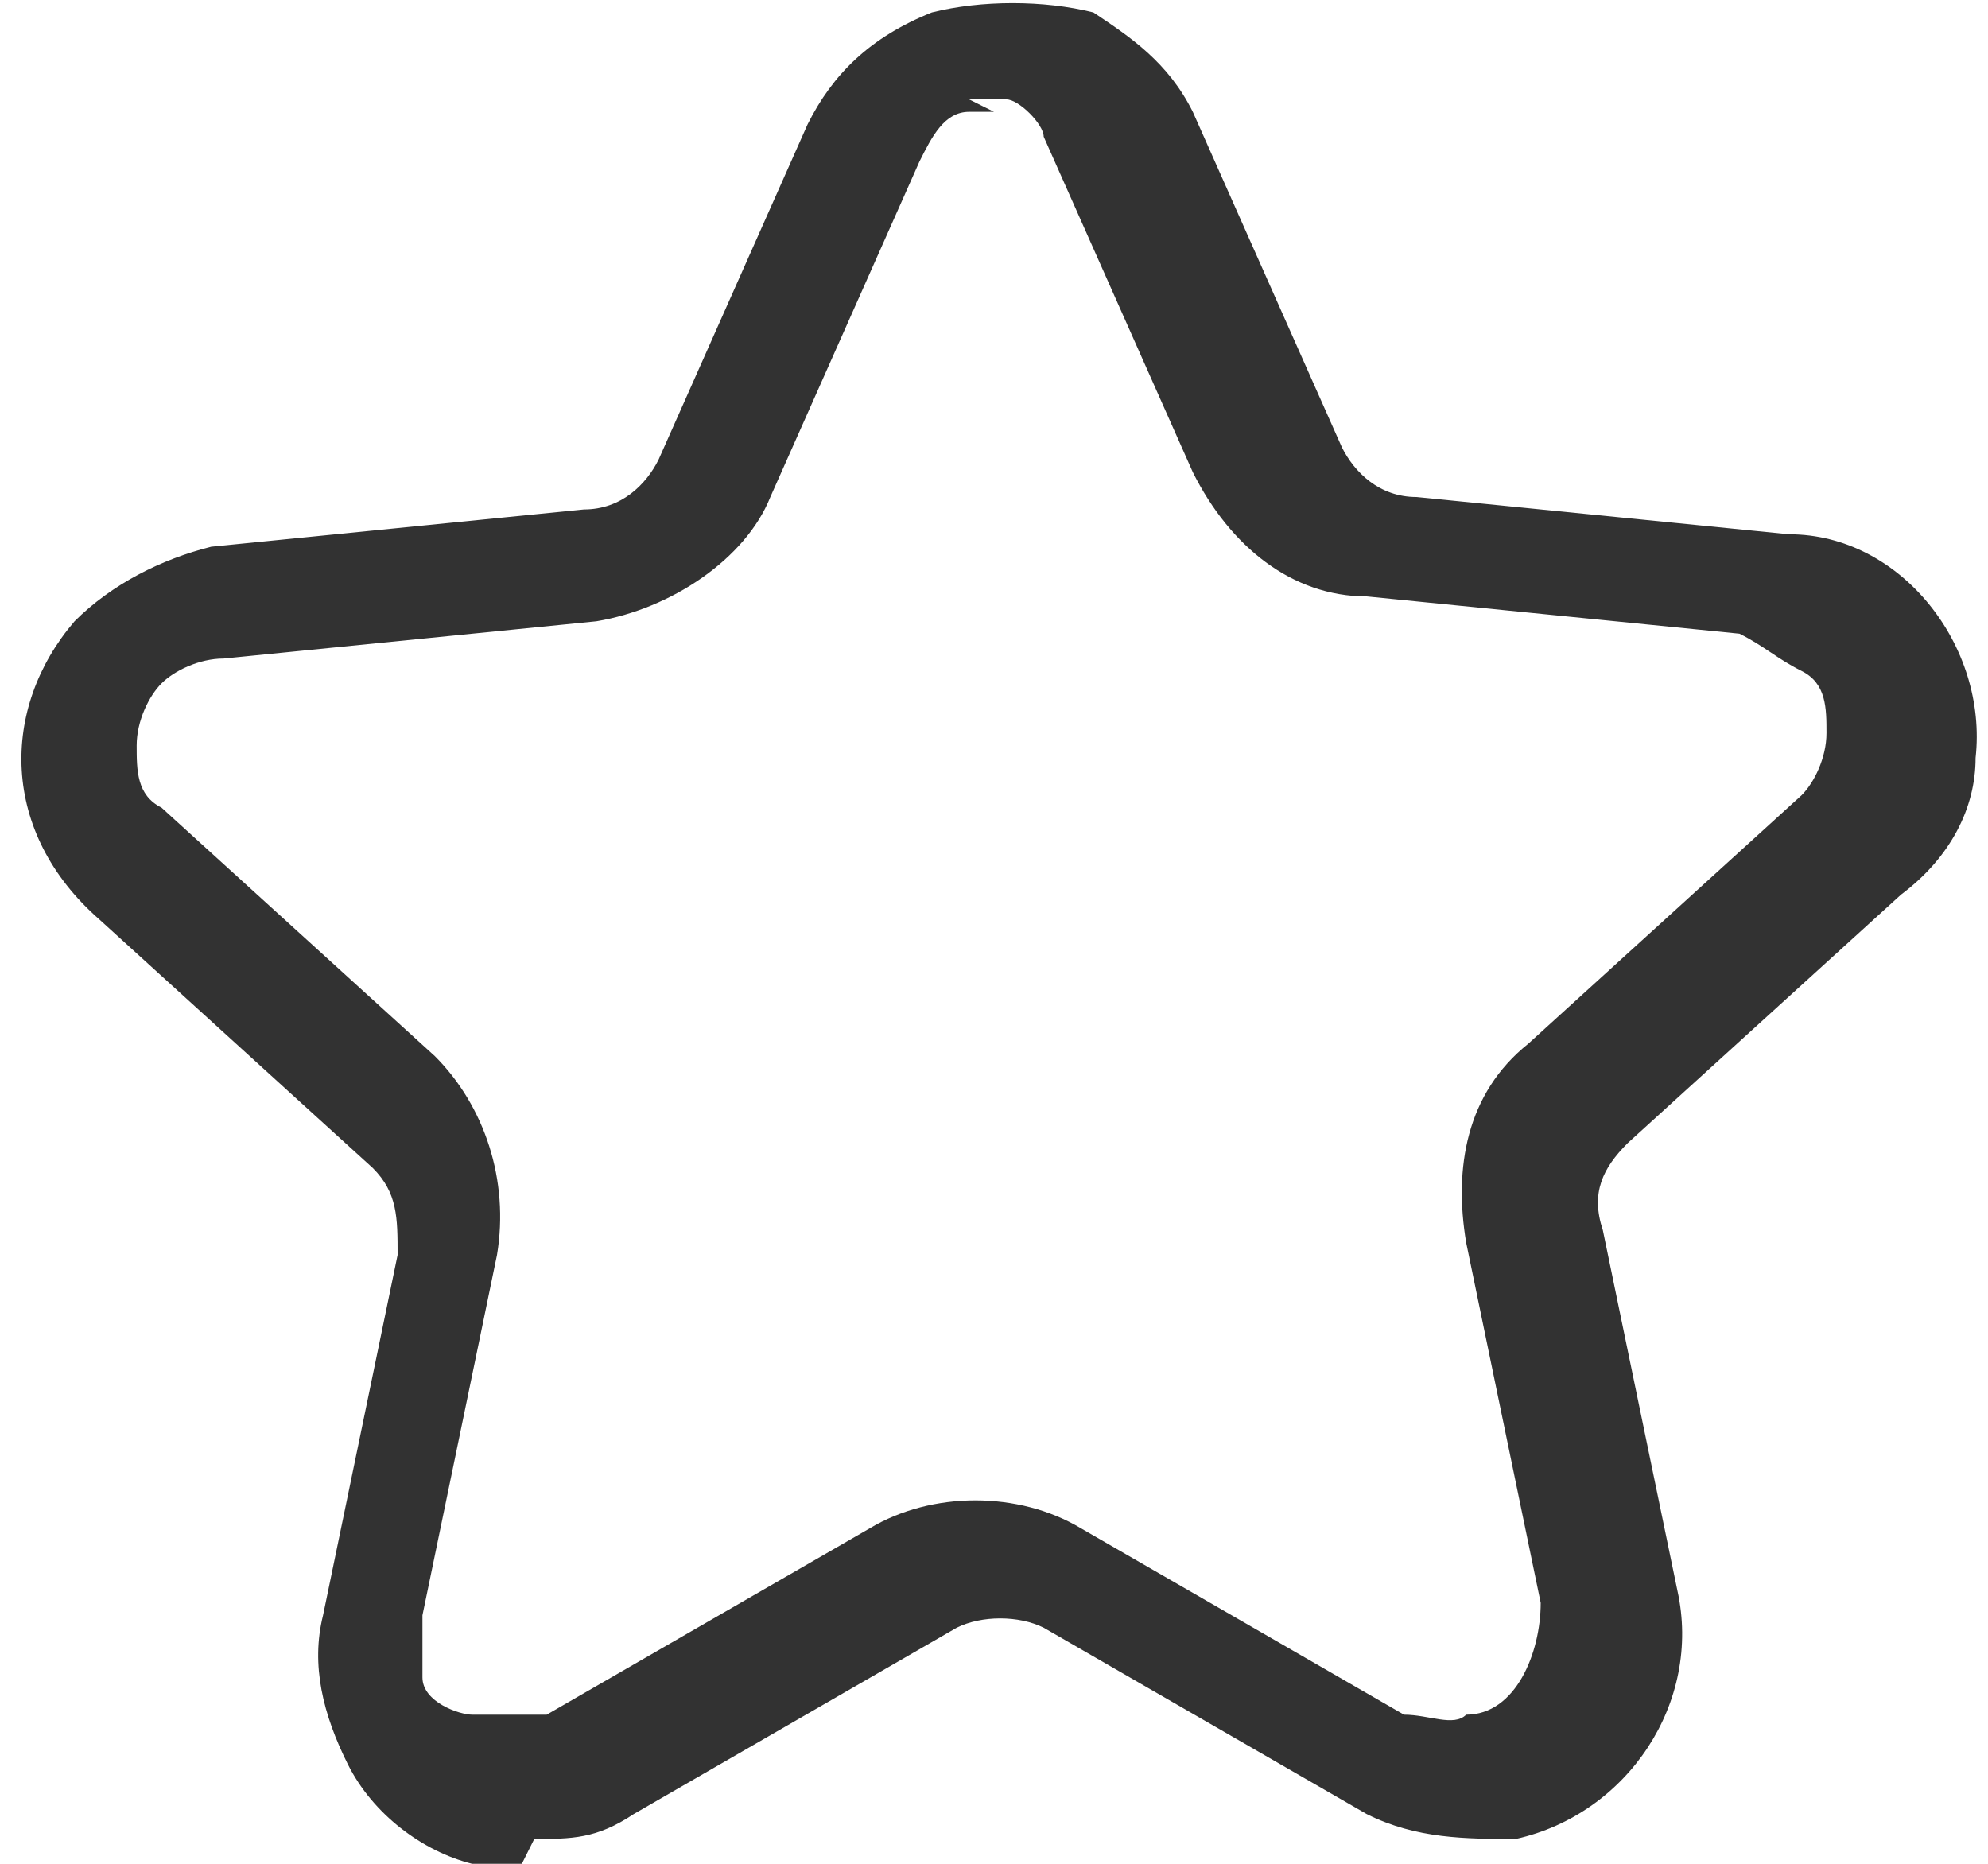
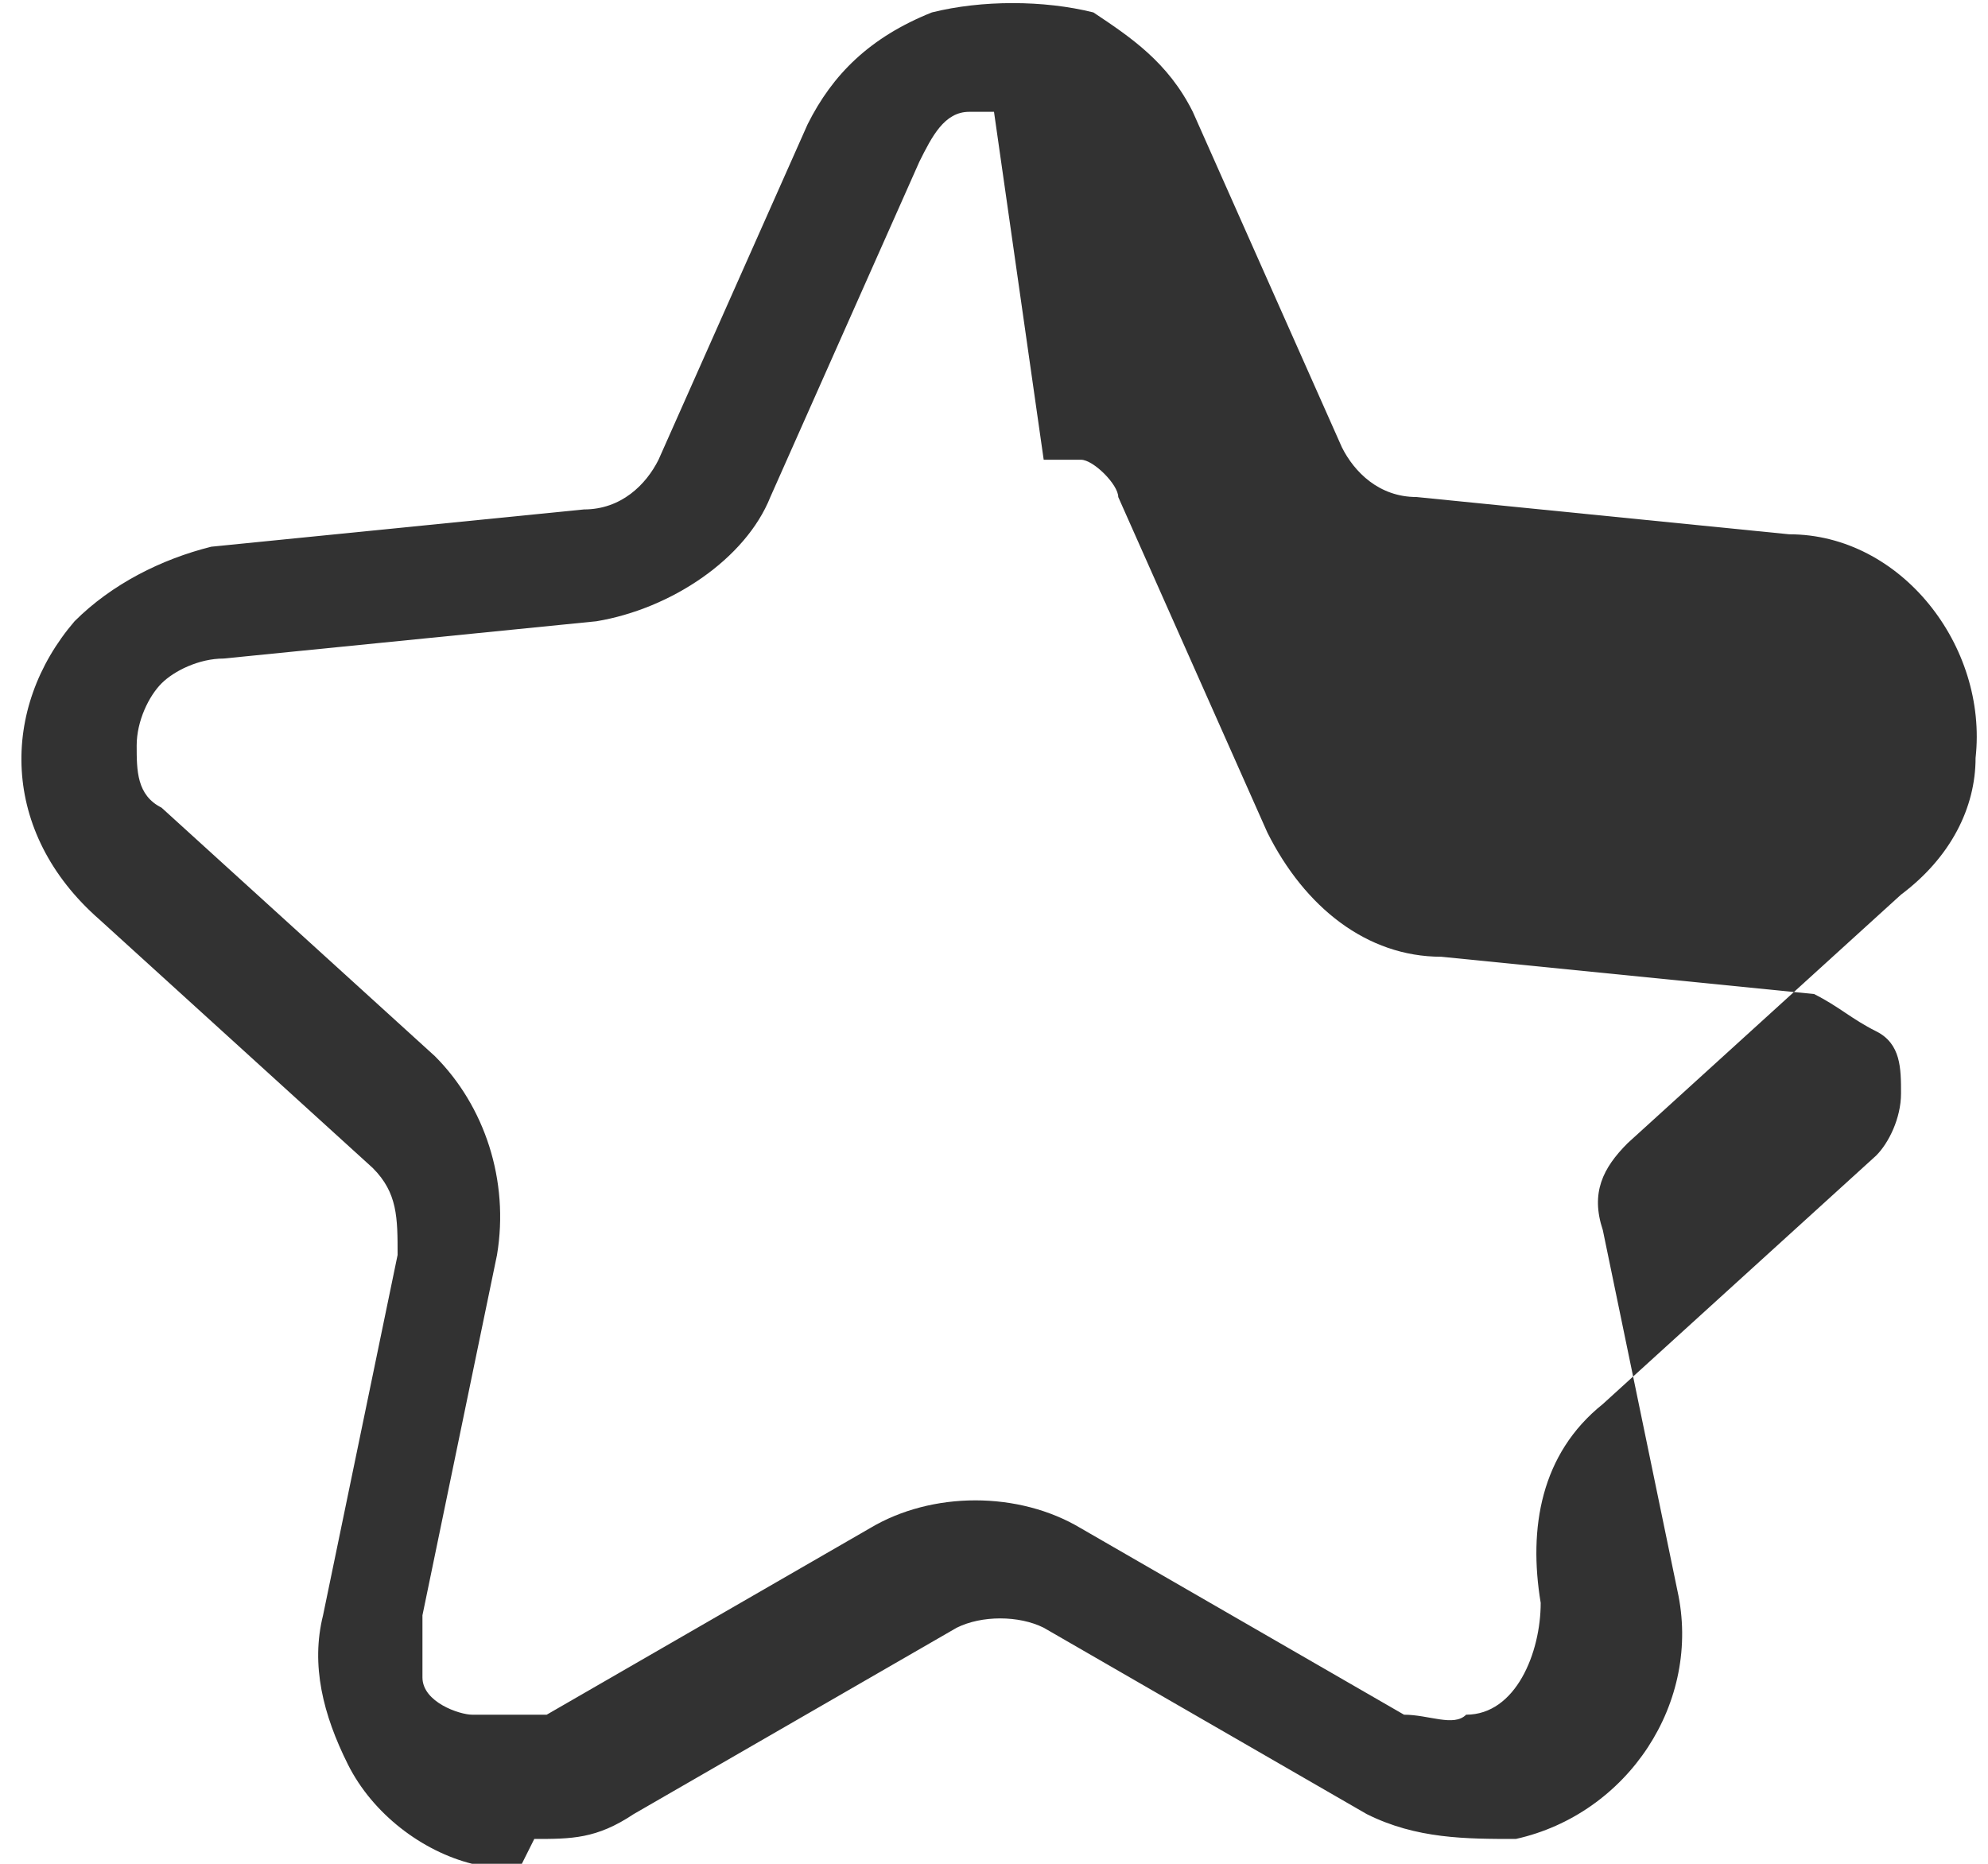
<svg xmlns="http://www.w3.org/2000/svg" id="_レイヤー_1" data-name="レイヤー_1" version="1.1" viewBox="0 0 16 15">
  <defs>
    <style>
      .st0 {
        fill: #323232;
      }
    </style>
  </defs>
-   <path class="st0" d="M4.2,15c-.1,0-.3,0-.4,0-.4-.1-.8-.4-1-.8-.2-.4-.3-.8-.2-1.2l.6-2.9c0-.3,0-.5-.2-.7l-2.2-2C0,6.7,0,5.7.6,5c.3-.3.7-.5,1.1-.6l3-.3c.3,0,.5-.2.6-.4l1.2-2.7c.2-.4.5-.7,1-.9.4-.1.9-.1,1.3,0,.3.2.6.4.8.8h0s1.2,2.7,1.2,2.7c.1.2.3.4.6.4l3,.3c.9,0,1.6.9,1.5,1.8,0,.4-.2.8-.6,1.1l-2.2,2c-.2.2-.3.4-.2.7l.6,2.9c.2.9-.4,1.8-1.3,2-.4,0-.8,0-1.2-.2l-2.6-1.5c-.2-.1-.5-.1-.7,0l-2.6,1.5c-.3.2-.5.2-.8.2ZM8,.9c0,0-.2,0-.2,0-.2,0-.3.2-.4.4l-1.2,2.7c-.2.5-.8.9-1.4,1l-3,.3c-.2,0-.4.1-.5.2-.1.1-.2.3-.2.5,0,.2,0,.4.2.5l2.2,2c.4.4.6,1,.5,1.6l-.6,2.9c0,.2,0,.4,0,.5,0,.2.3.3.4.3.2,0,.4,0,.6,0l2.6-1.5c.5-.3,1.2-.3,1.7,0l2.6,1.5c.2,0,.4.1.5,0,.4,0,.6-.5.6-.9l-.6-2.9c-.1-.6,0-1.2.5-1.6l2.2-2c.1-.1.2-.3.2-.5,0-.2,0-.4-.2-.5s-.3-.2-.5-.3l-3-.3c-.6,0-1.1-.4-1.4-1l-1.2-2.7c0-.1-.2-.3-.3-.3-.1,0-.2,0-.3,0Z" />
+   <path class="st0" d="M4.2,15c-.1,0-.3,0-.4,0-.4-.1-.8-.4-1-.8-.2-.4-.3-.8-.2-1.2l.6-2.9c0-.3,0-.5-.2-.7l-2.2-2C0,6.7,0,5.7.6,5c.3-.3.7-.5,1.1-.6l3-.3c.3,0,.5-.2.6-.4l1.2-2.7c.2-.4.5-.7,1-.9.4-.1.9-.1,1.3,0,.3.2.6.4.8.8h0s1.2,2.7,1.2,2.7c.1.2.3.4.6.4l3,.3c.9,0,1.6.9,1.5,1.8,0,.4-.2.8-.6,1.1l-2.2,2c-.2.2-.3.4-.2.7l.6,2.9c.2.9-.4,1.8-1.3,2-.4,0-.8,0-1.2-.2l-2.6-1.5c-.2-.1-.5-.1-.7,0l-2.6,1.5c-.3.2-.5.2-.8.2ZM8,.9c0,0-.2,0-.2,0-.2,0-.3.2-.4.4l-1.2,2.7c-.2.5-.8.9-1.4,1l-3,.3c-.2,0-.4.1-.5.2-.1.1-.2.3-.2.5,0,.2,0,.4.2.5l2.2,2c.4.4.6,1,.5,1.6l-.6,2.9c0,.2,0,.4,0,.5,0,.2.3.3.4.3.2,0,.4,0,.6,0l2.6-1.5c.5-.3,1.2-.3,1.7,0l2.6,1.5c.2,0,.4.1.5,0,.4,0,.6-.5.6-.9c-.1-.6,0-1.2.5-1.6l2.2-2c.1-.1.2-.3.2-.5,0-.2,0-.4-.2-.5s-.3-.2-.5-.3l-3-.3c-.6,0-1.1-.4-1.4-1l-1.2-2.7c0-.1-.2-.3-.3-.3-.1,0-.2,0-.3,0Z" />
</svg>